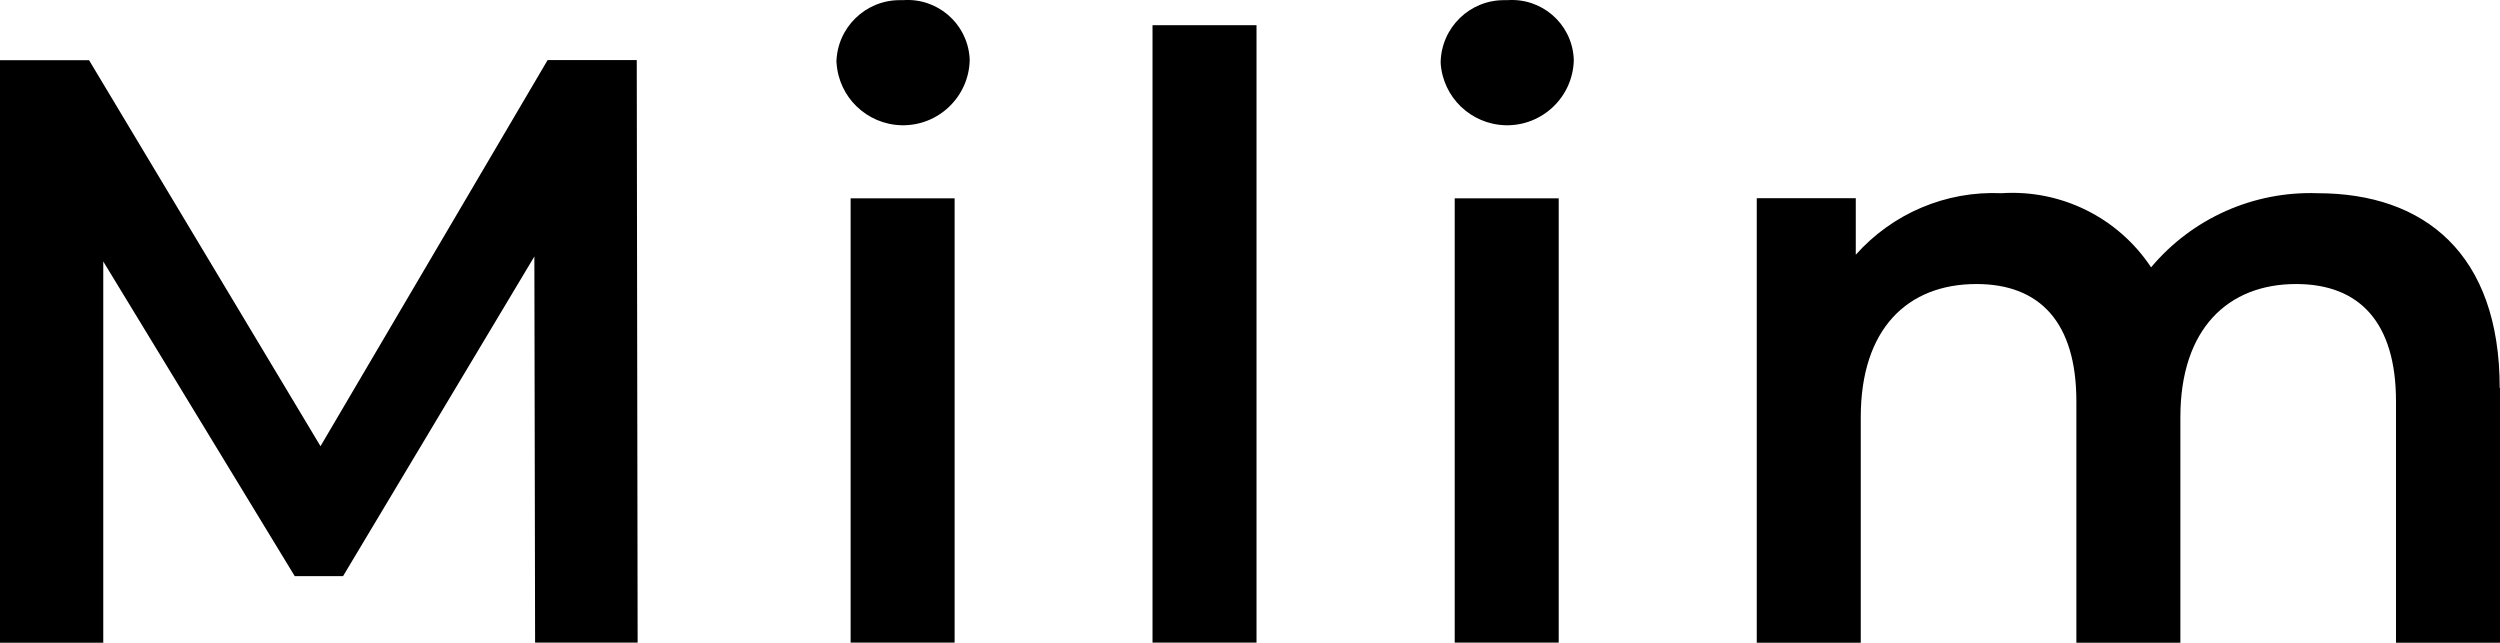
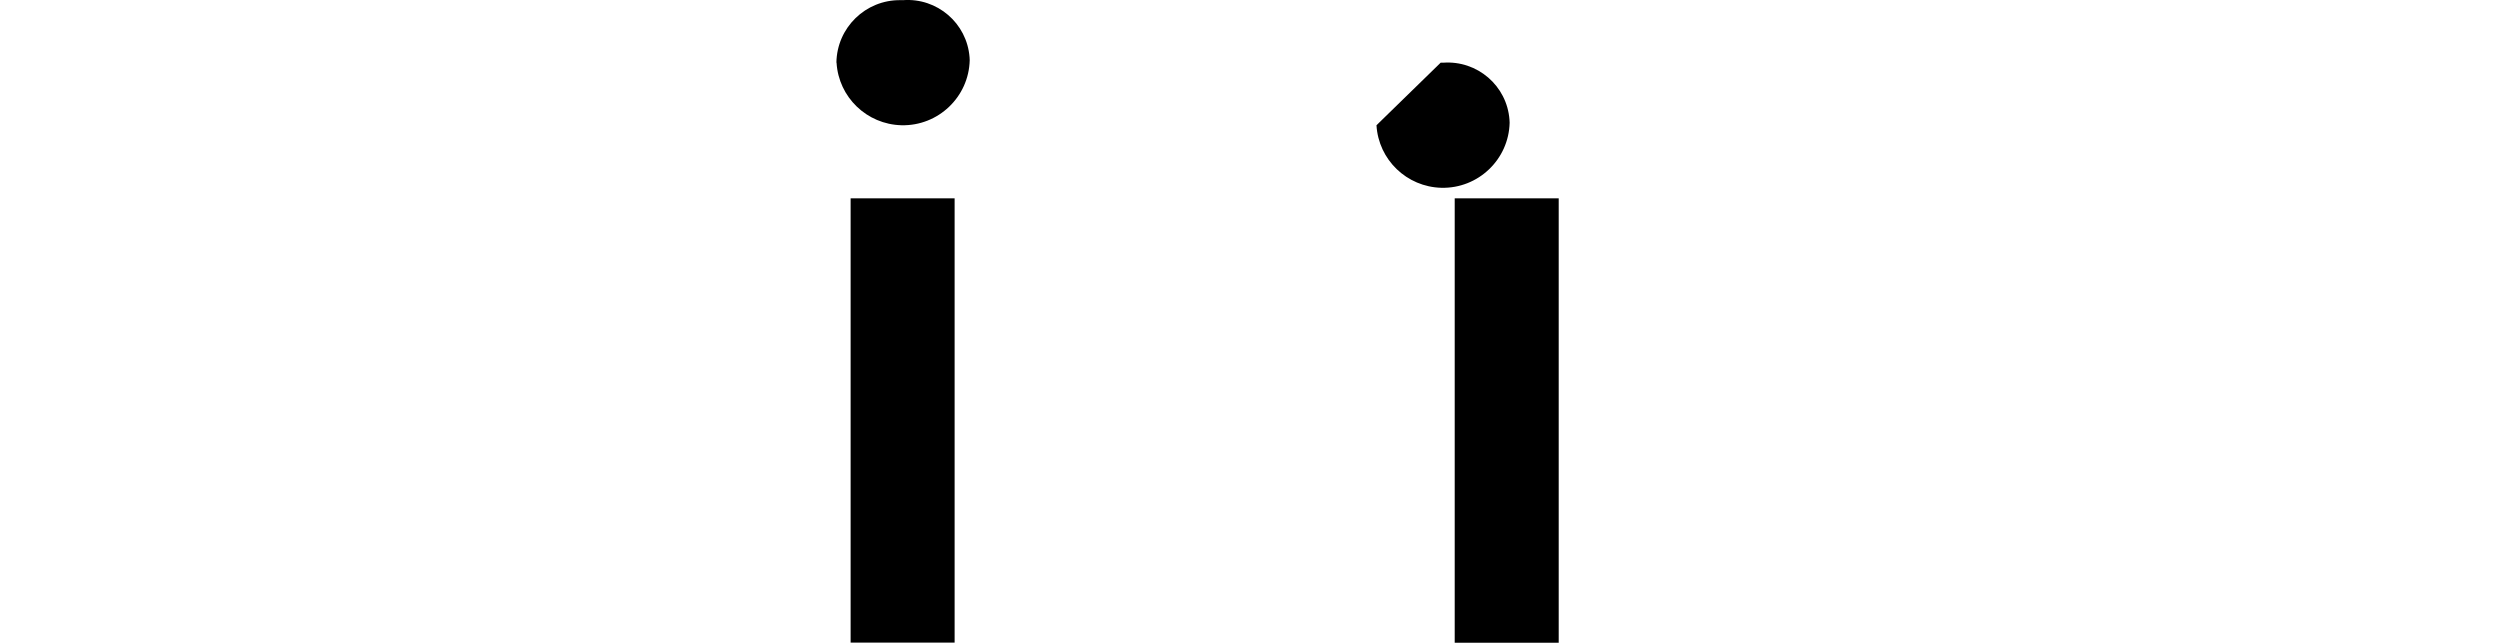
<svg xmlns="http://www.w3.org/2000/svg" viewBox="0 0 170.67 43.87">
  <defs>
    <style>
      .fill_logo {
        fill: #000000;
      }
    </style>
  </defs>
-   <path class="fill_logo" d="M37.38,4.11l-15.5,26.35L6.08,4.11H0v39.77h7.05v-26.03l13.07,21.48h3.3l13.06-21.82.05,26.36h7l-.06-39.77h-6.08Z" />
  <path class="fill_logo" d="M57.1,4.28c.03-2.39,1.99-4.3,4.38-4.27h.17c2.33-.17,4.36,1.57,4.54,3.9,0,.07,0,.13.01.2-.06,2.51-2.15,4.5-4.66,4.44-2.36-.06-4.29-1.91-4.43-4.27M58.07,13.54h7.1v30.34h-7.1V13.54Z" />
-   <rect class="fill_logo" x="78.68" y="1.72" width="7.1" height="42.15" />
-   <path class="fill_logo" d="M98.35,4.28c.03-2.39,1.99-4.3,4.38-4.27h.17c2.33-.17,4.36,1.57,4.53,3.9,0,.07,0,.13.01.2-.06,2.51-2.15,4.5-4.66,4.44-2.36-.06-4.29-1.91-4.43-4.27M99.31,13.54h7.1v30.34h-7.1V13.54Z" />
-   <path class="fill_logo" d="M170.67,26.49v17.39h-7.1v-16.48c0-5.4-2.5-8.01-6.82-8.01-4.66,0-7.9,3.07-7.9,9.09v15.4h-7.1v-16.48c0-5.4-2.5-8.01-6.82-8.01-4.72,0-7.9,3.07-7.9,9.09v15.4h-7.1V13.53h6.76v3.86c2.51-2.82,6.16-4.37,9.94-4.2,4.07-.27,7.97,1.66,10.22,5.06,2.81-3.35,7-5.21,11.36-5.06,7.32,0,12.44,4.15,12.44,13.29" />
+   <path class="fill_logo" d="M98.35,4.28h.17c2.33-.17,4.36,1.57,4.53,3.9,0,.07,0,.13.01.2-.06,2.51-2.15,4.5-4.66,4.44-2.36-.06-4.29-1.91-4.43-4.27M99.31,13.54h7.1v30.34h-7.1V13.54Z" />
</svg>